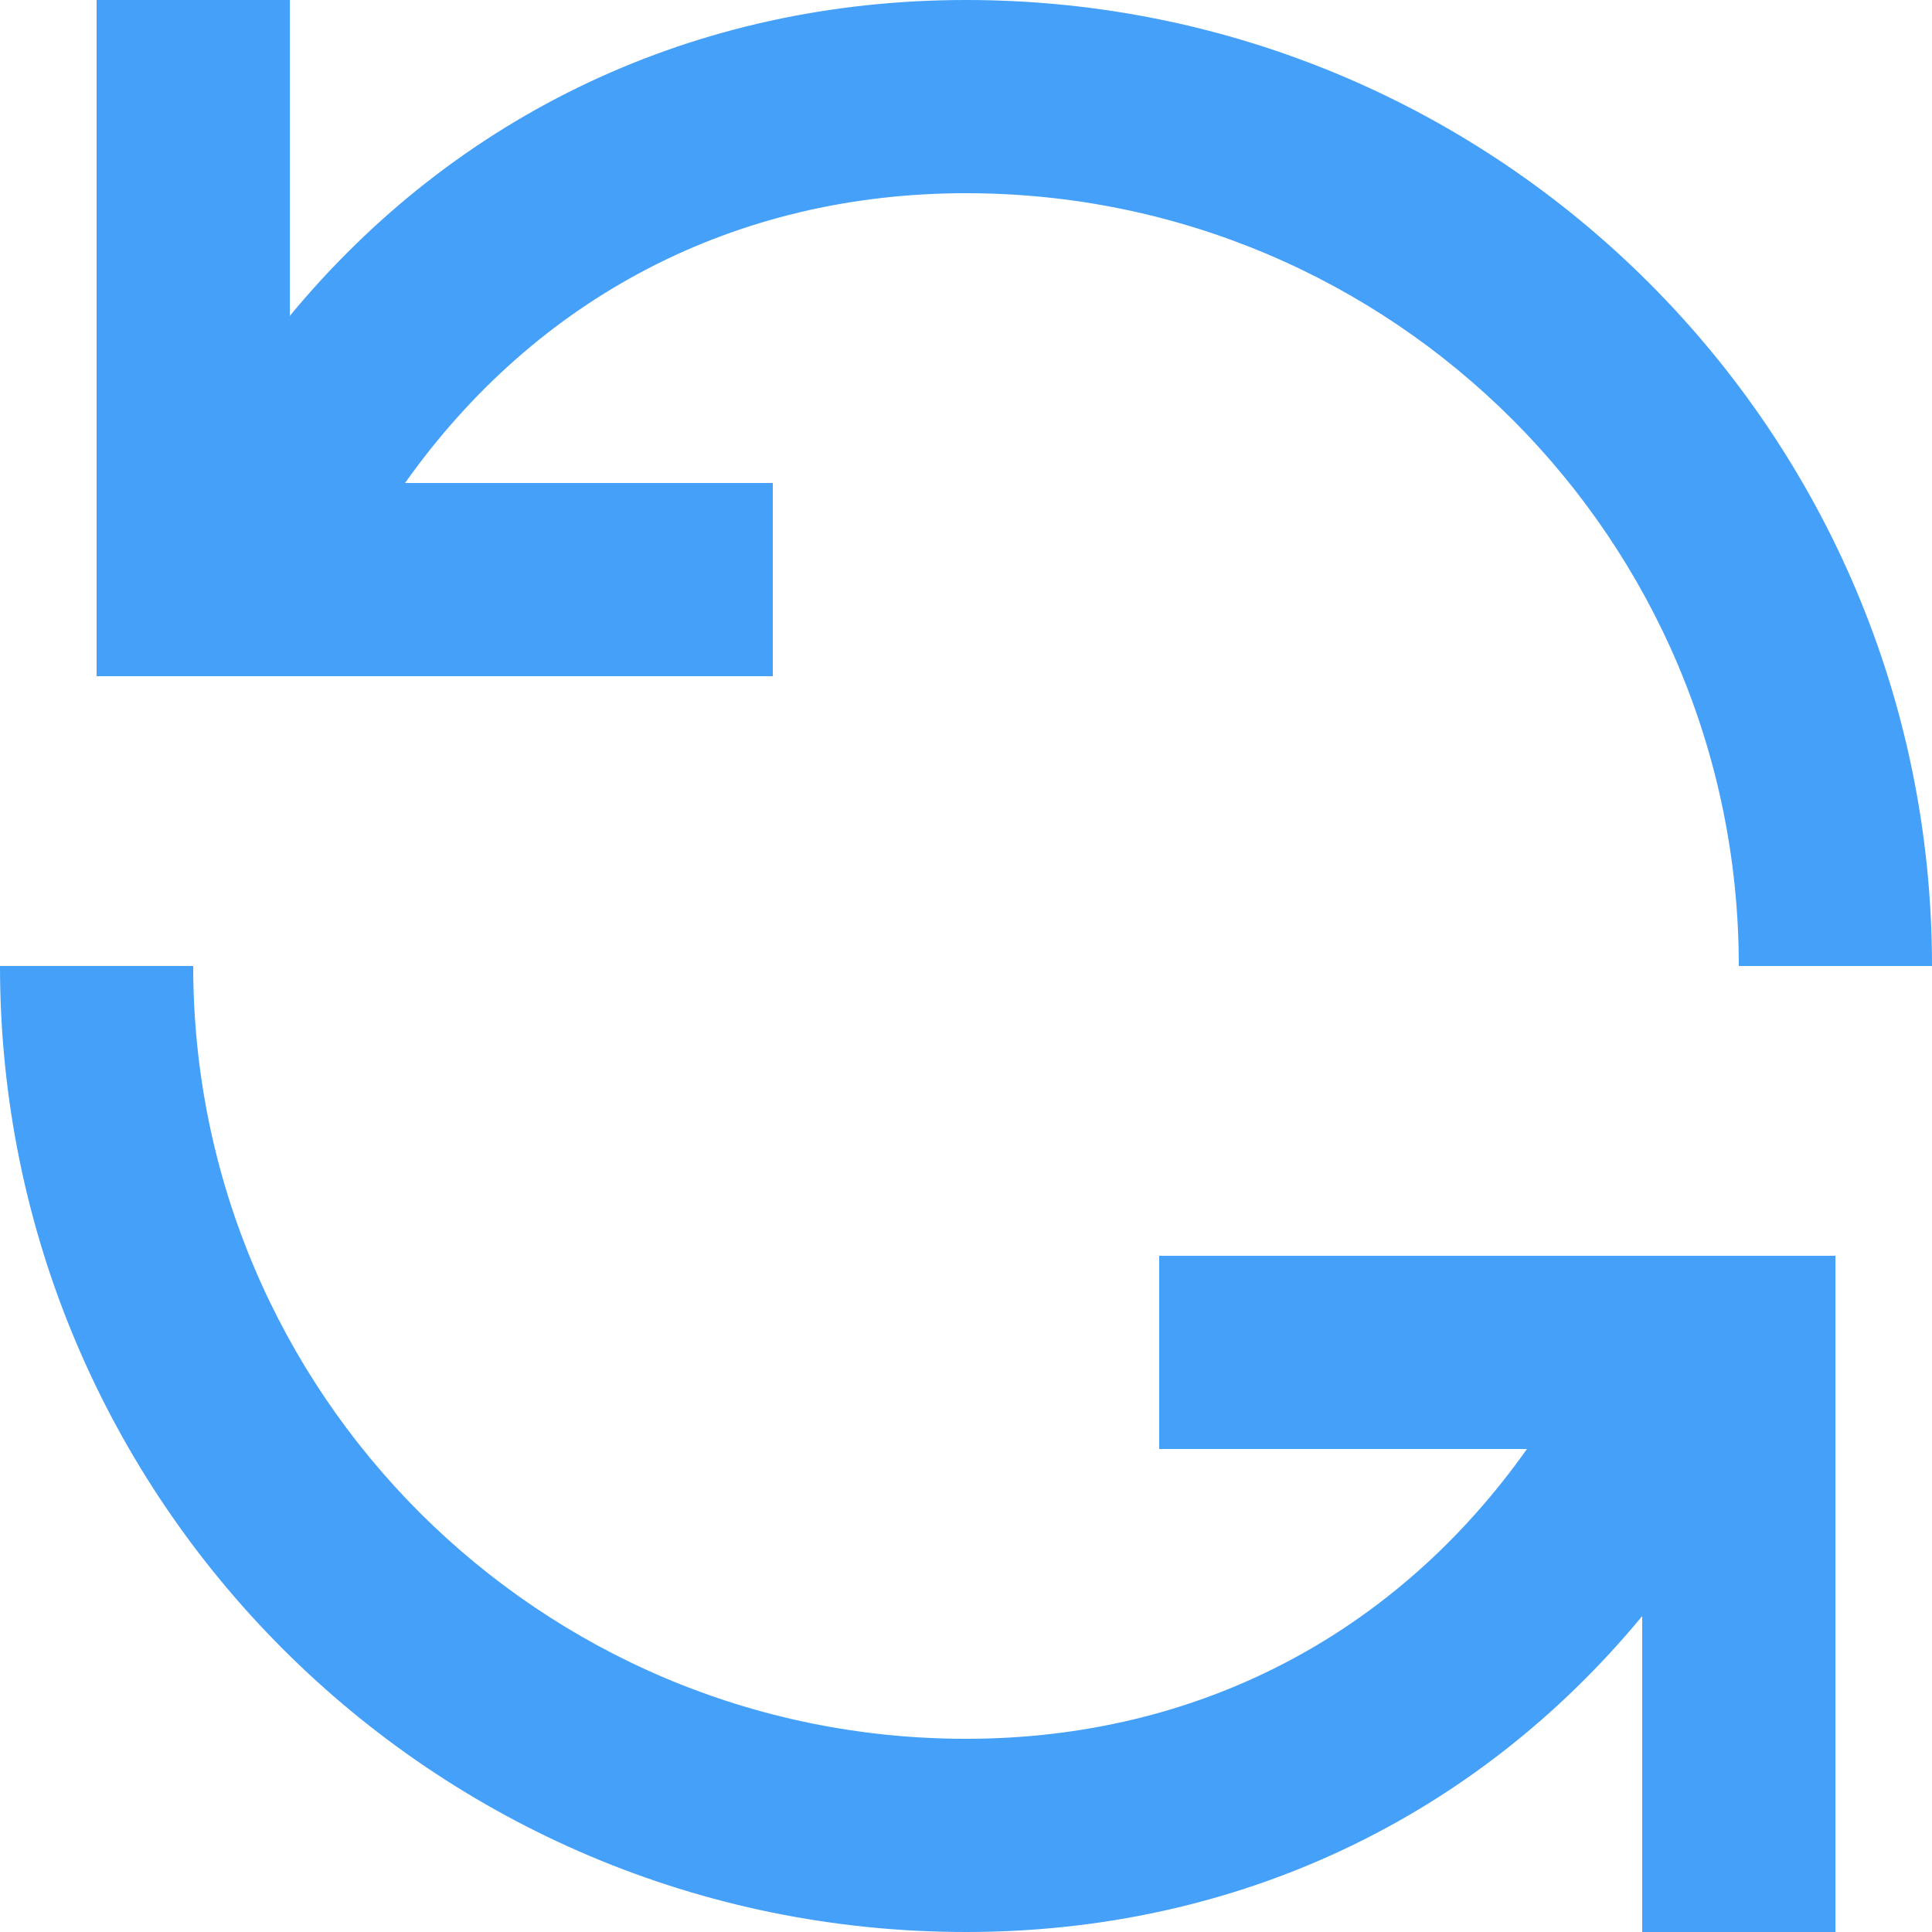
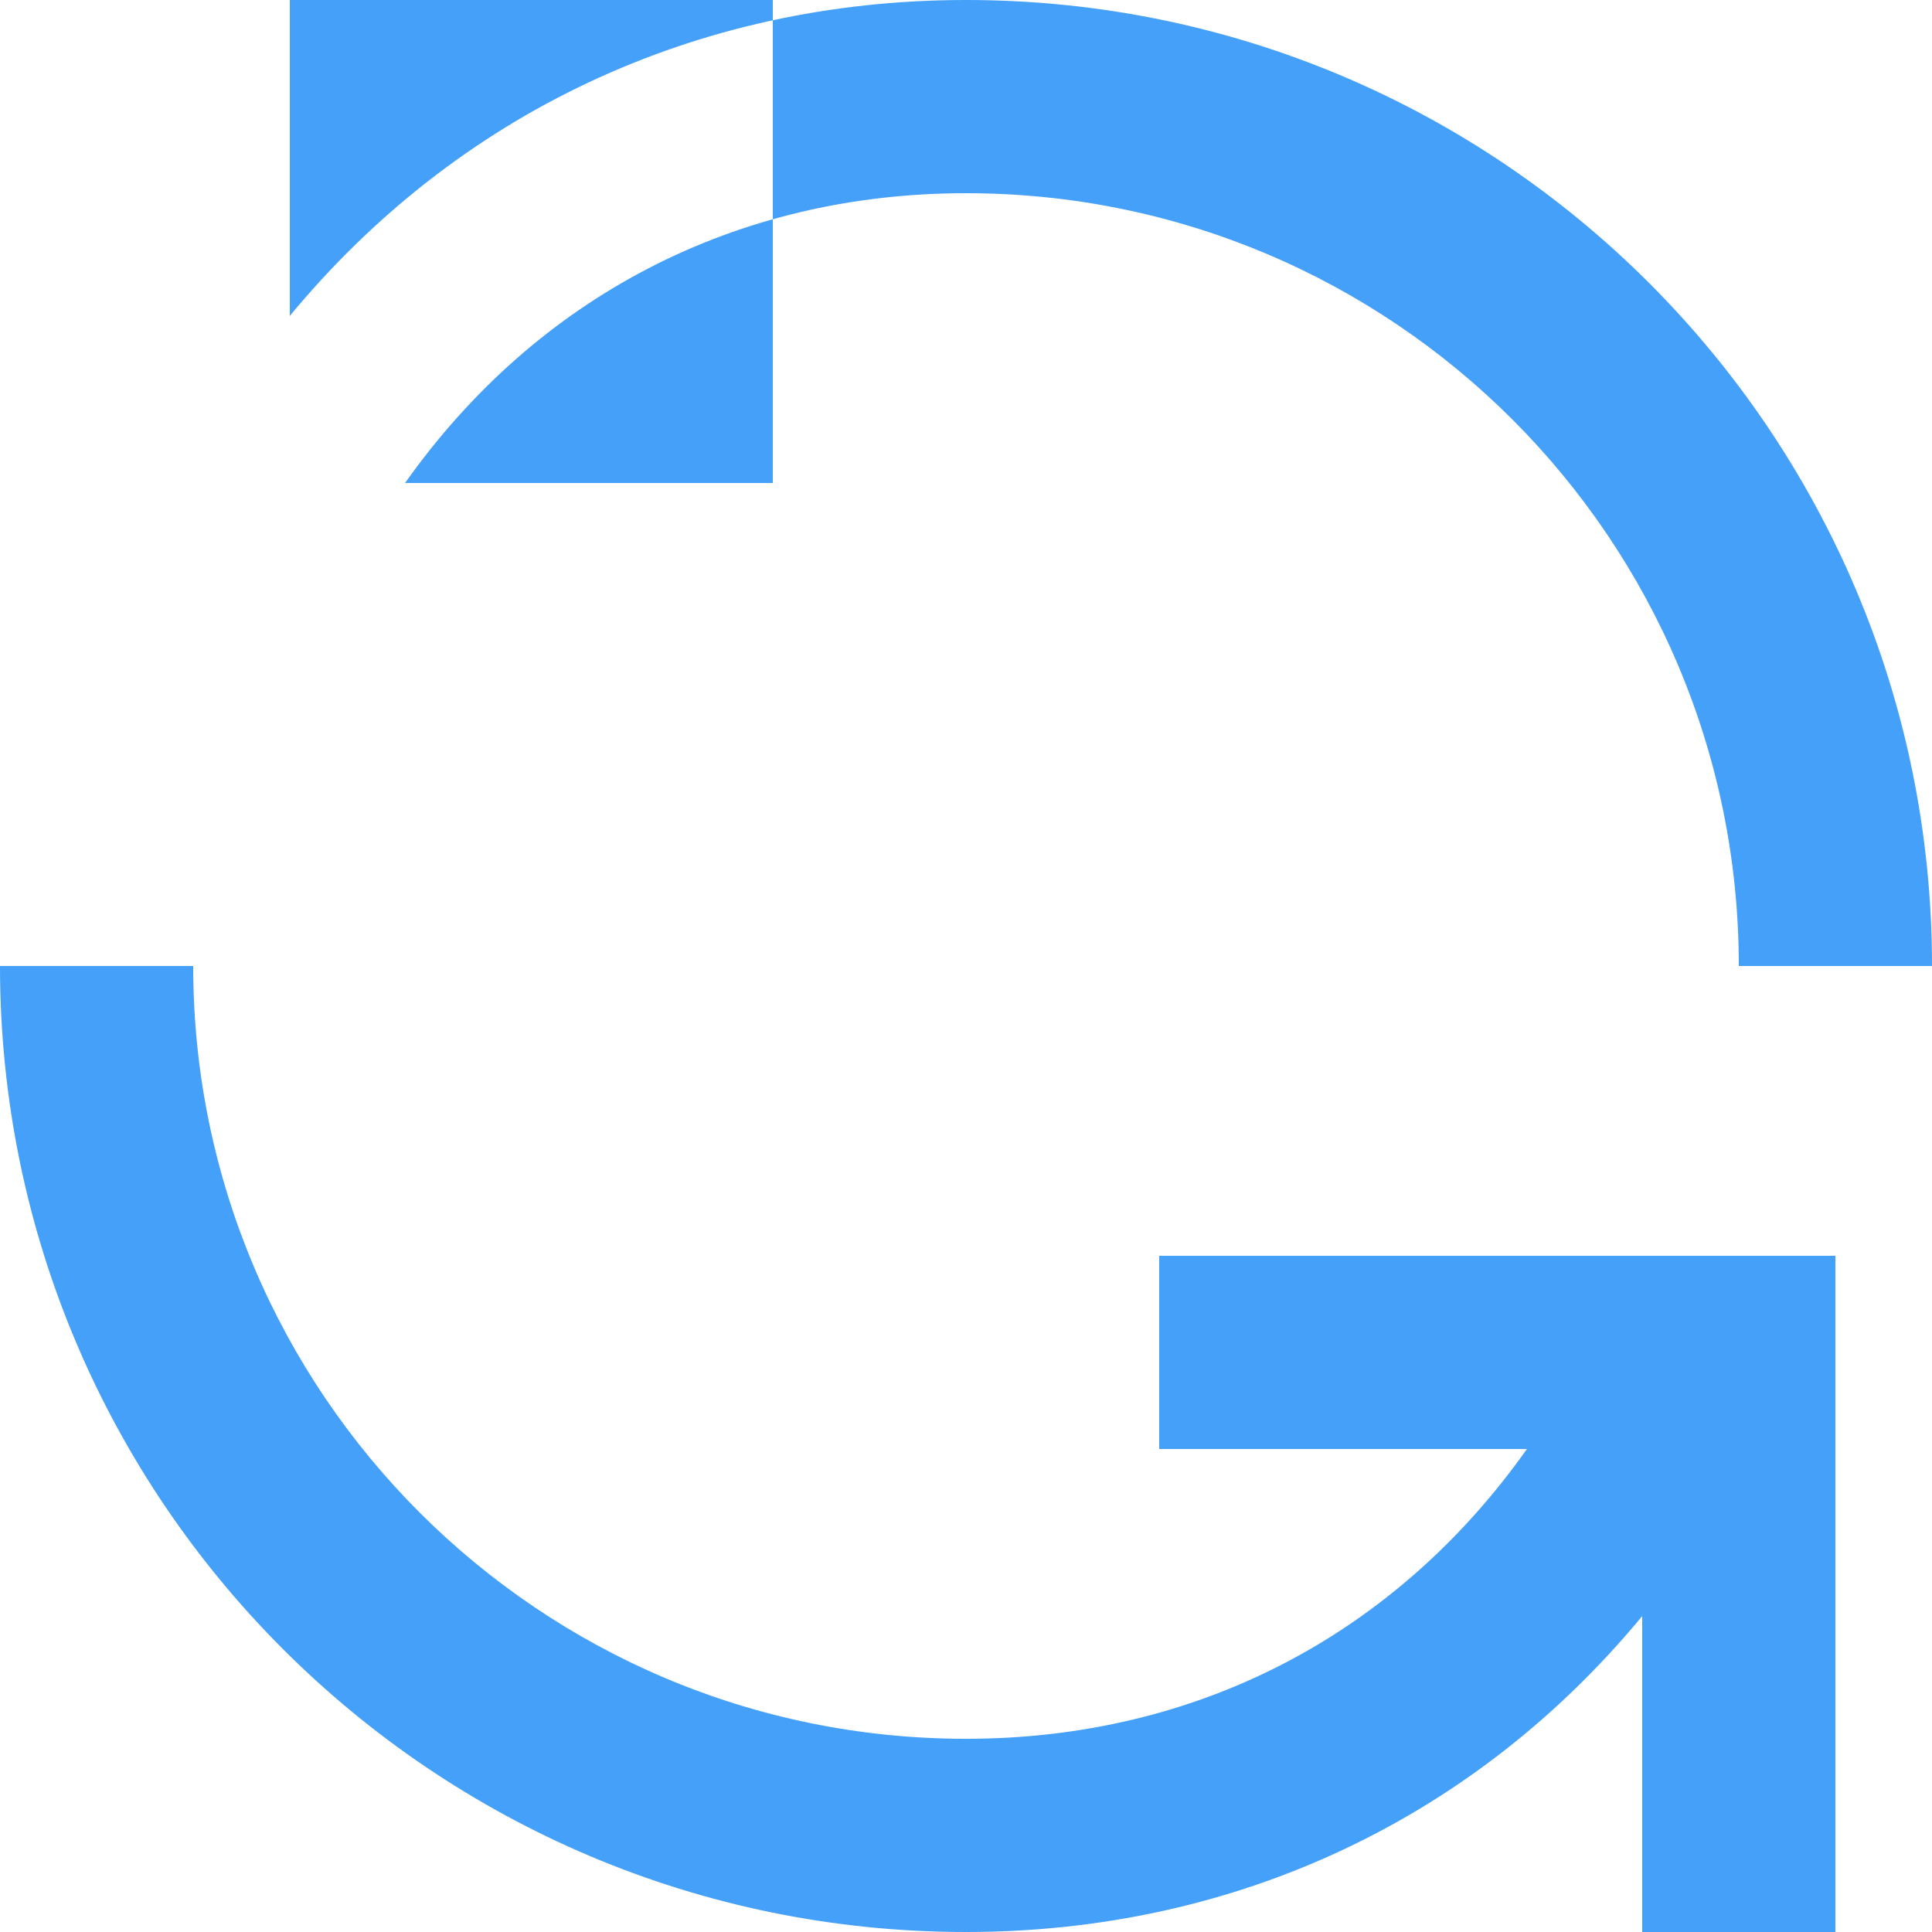
<svg xmlns="http://www.w3.org/2000/svg" width="234" height="234" viewBox="0 0 234 234" fill="none">
-   <path fill-rule="evenodd" clip-rule="evenodd" d="M49.059 58.5H93.6V81.9H11.7V0H35.1V38.263C55.284 13.835 84.191 0 117 0C181.618 0 234 52.383 234 117C210.6 117 234 117 210.6 117C210.6 65.306 168.694 23.4 117 23.4C88.995 23.4 64.977 36.021 49.059 58.5ZM184.941 175.5H140.4V152.1H222.3V234H198.9V195.737C178.716 220.165 149.81 234 117 234C52.383 234 0 181.618 0 117H23.4C23.4 168.694 65.306 210.6 117 210.6C145.006 210.6 169.024 197.98 184.941 175.5Z" fill="#44A0F8" />
+   <path fill-rule="evenodd" clip-rule="evenodd" d="M49.059 58.5H93.6V81.9V0H35.1V38.263C55.284 13.835 84.191 0 117 0C181.618 0 234 52.383 234 117C210.6 117 234 117 210.6 117C210.6 65.306 168.694 23.4 117 23.4C88.995 23.4 64.977 36.021 49.059 58.5ZM184.941 175.5H140.4V152.1H222.3V234H198.9V195.737C178.716 220.165 149.81 234 117 234C52.383 234 0 181.618 0 117H23.4C23.4 168.694 65.306 210.6 117 210.6C145.006 210.6 169.024 197.98 184.941 175.5Z" fill="#44A0F8" />
</svg>